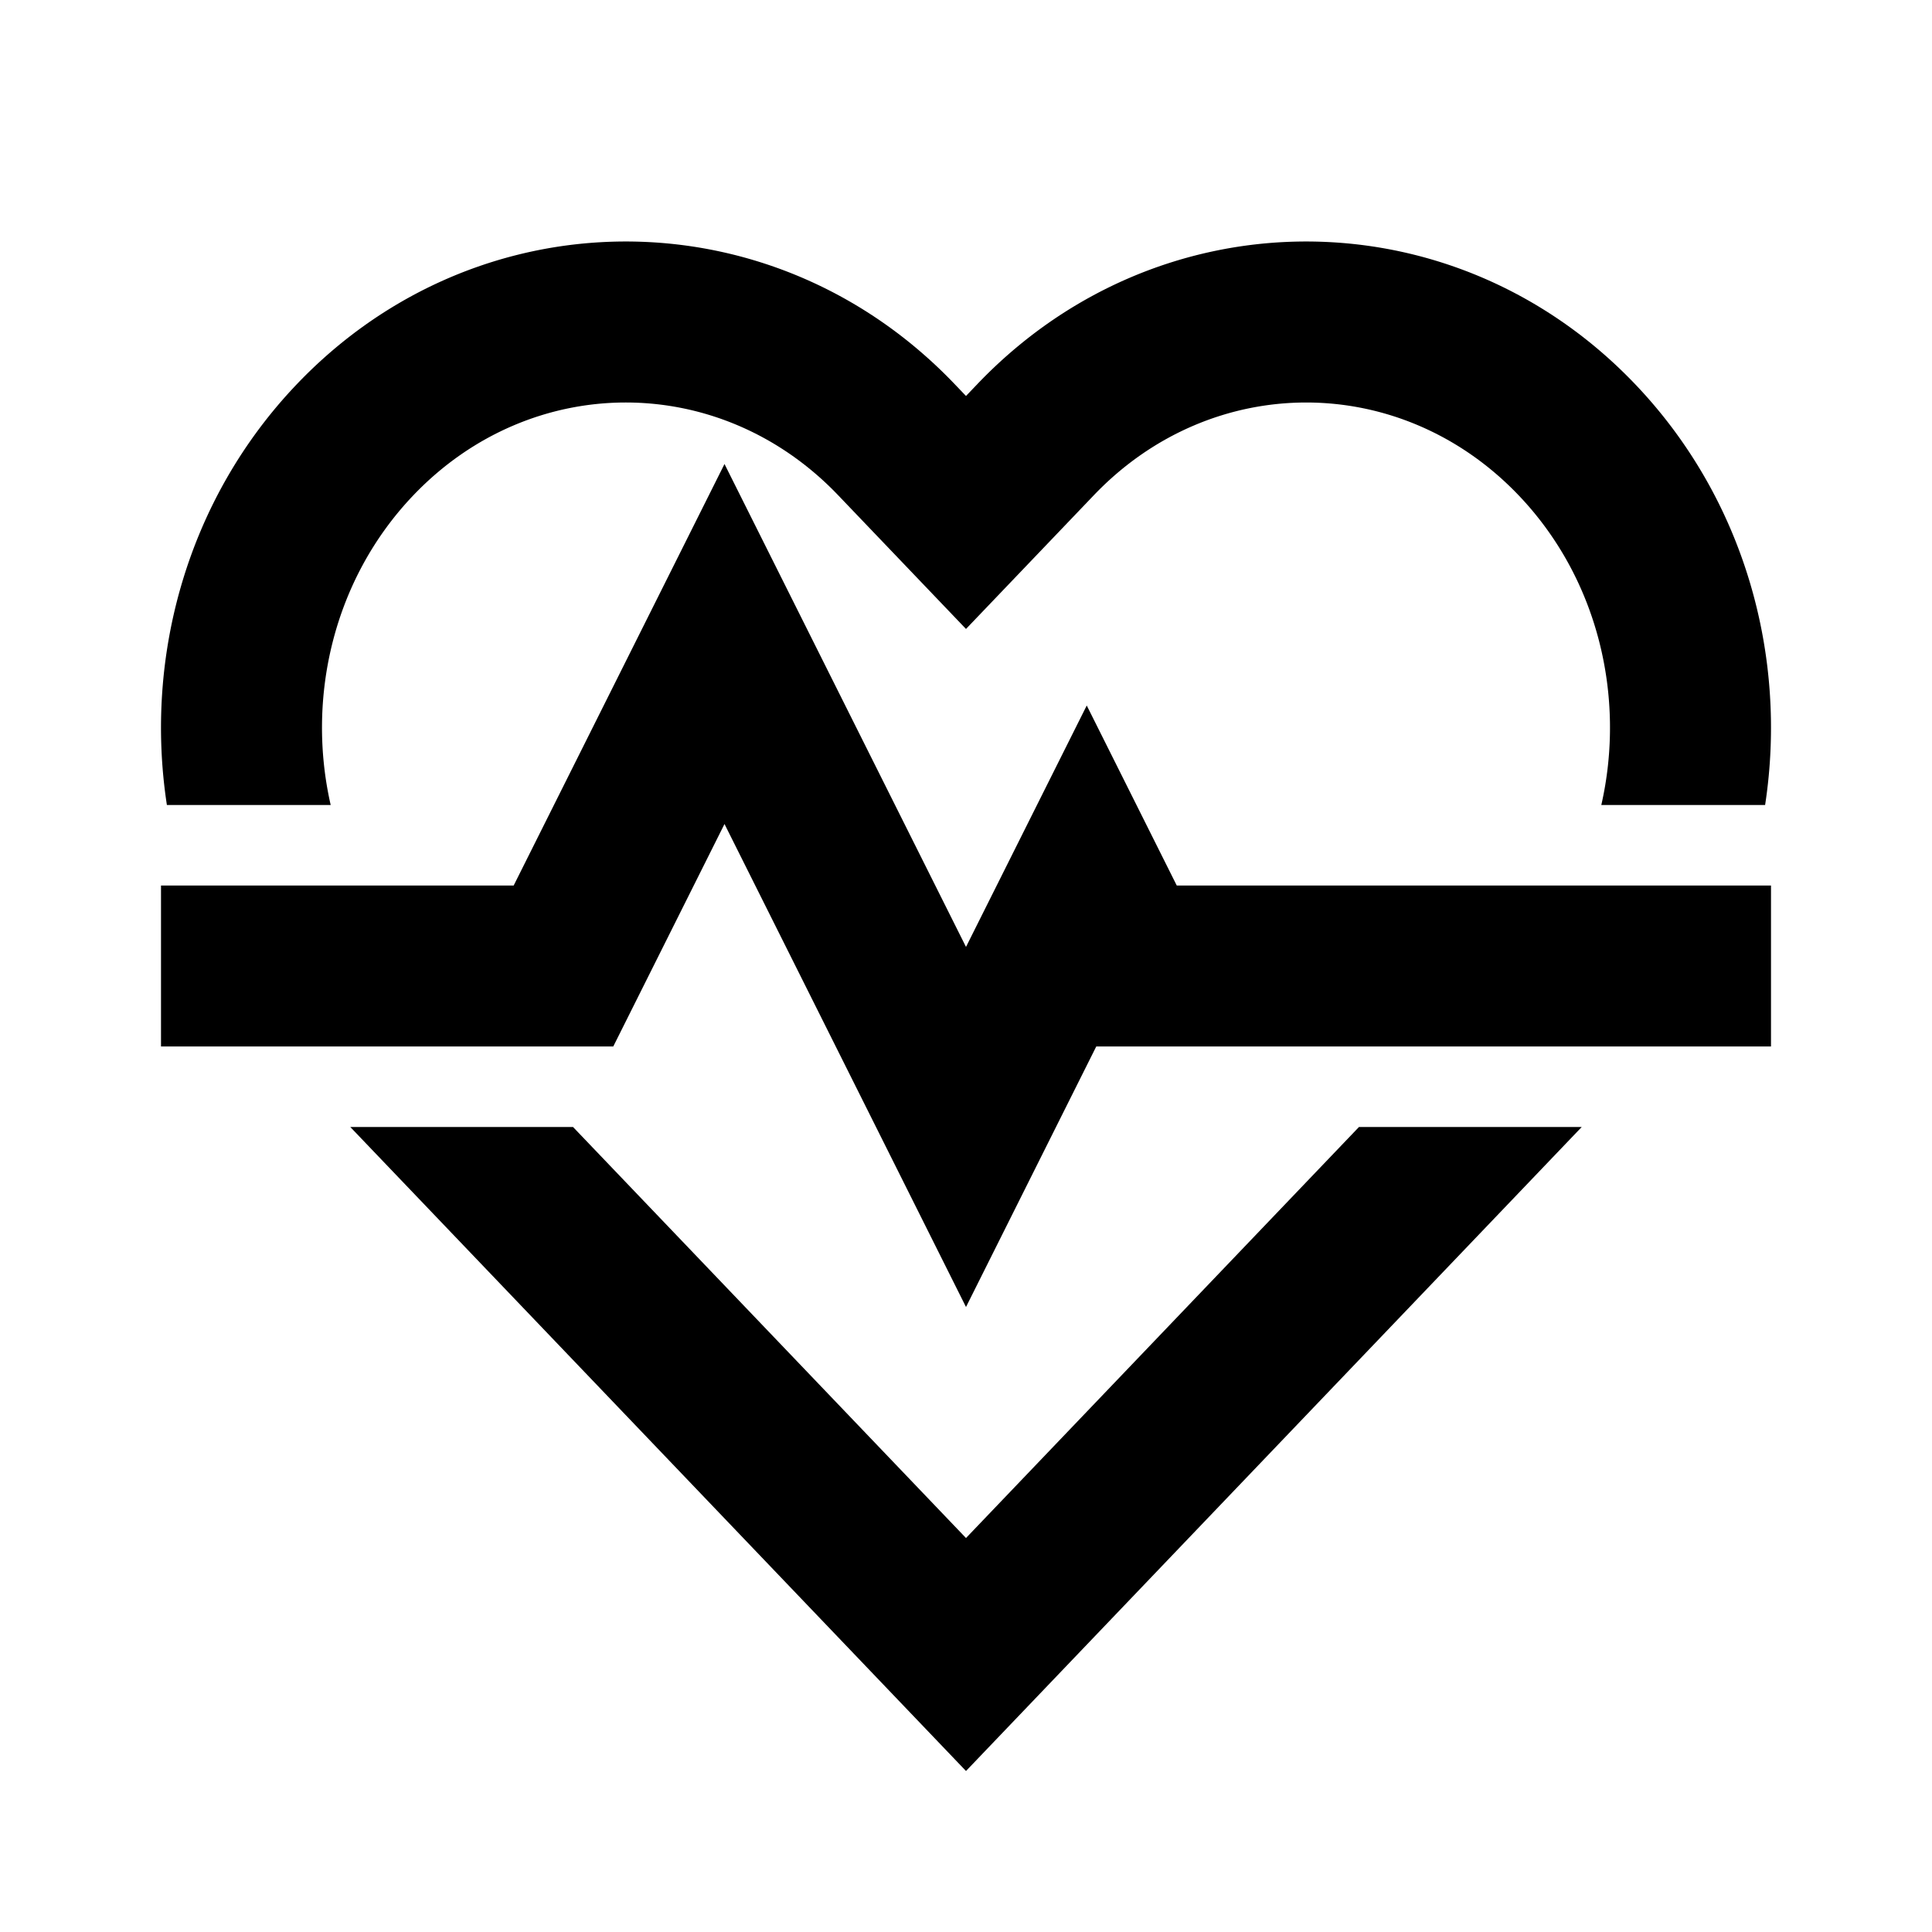
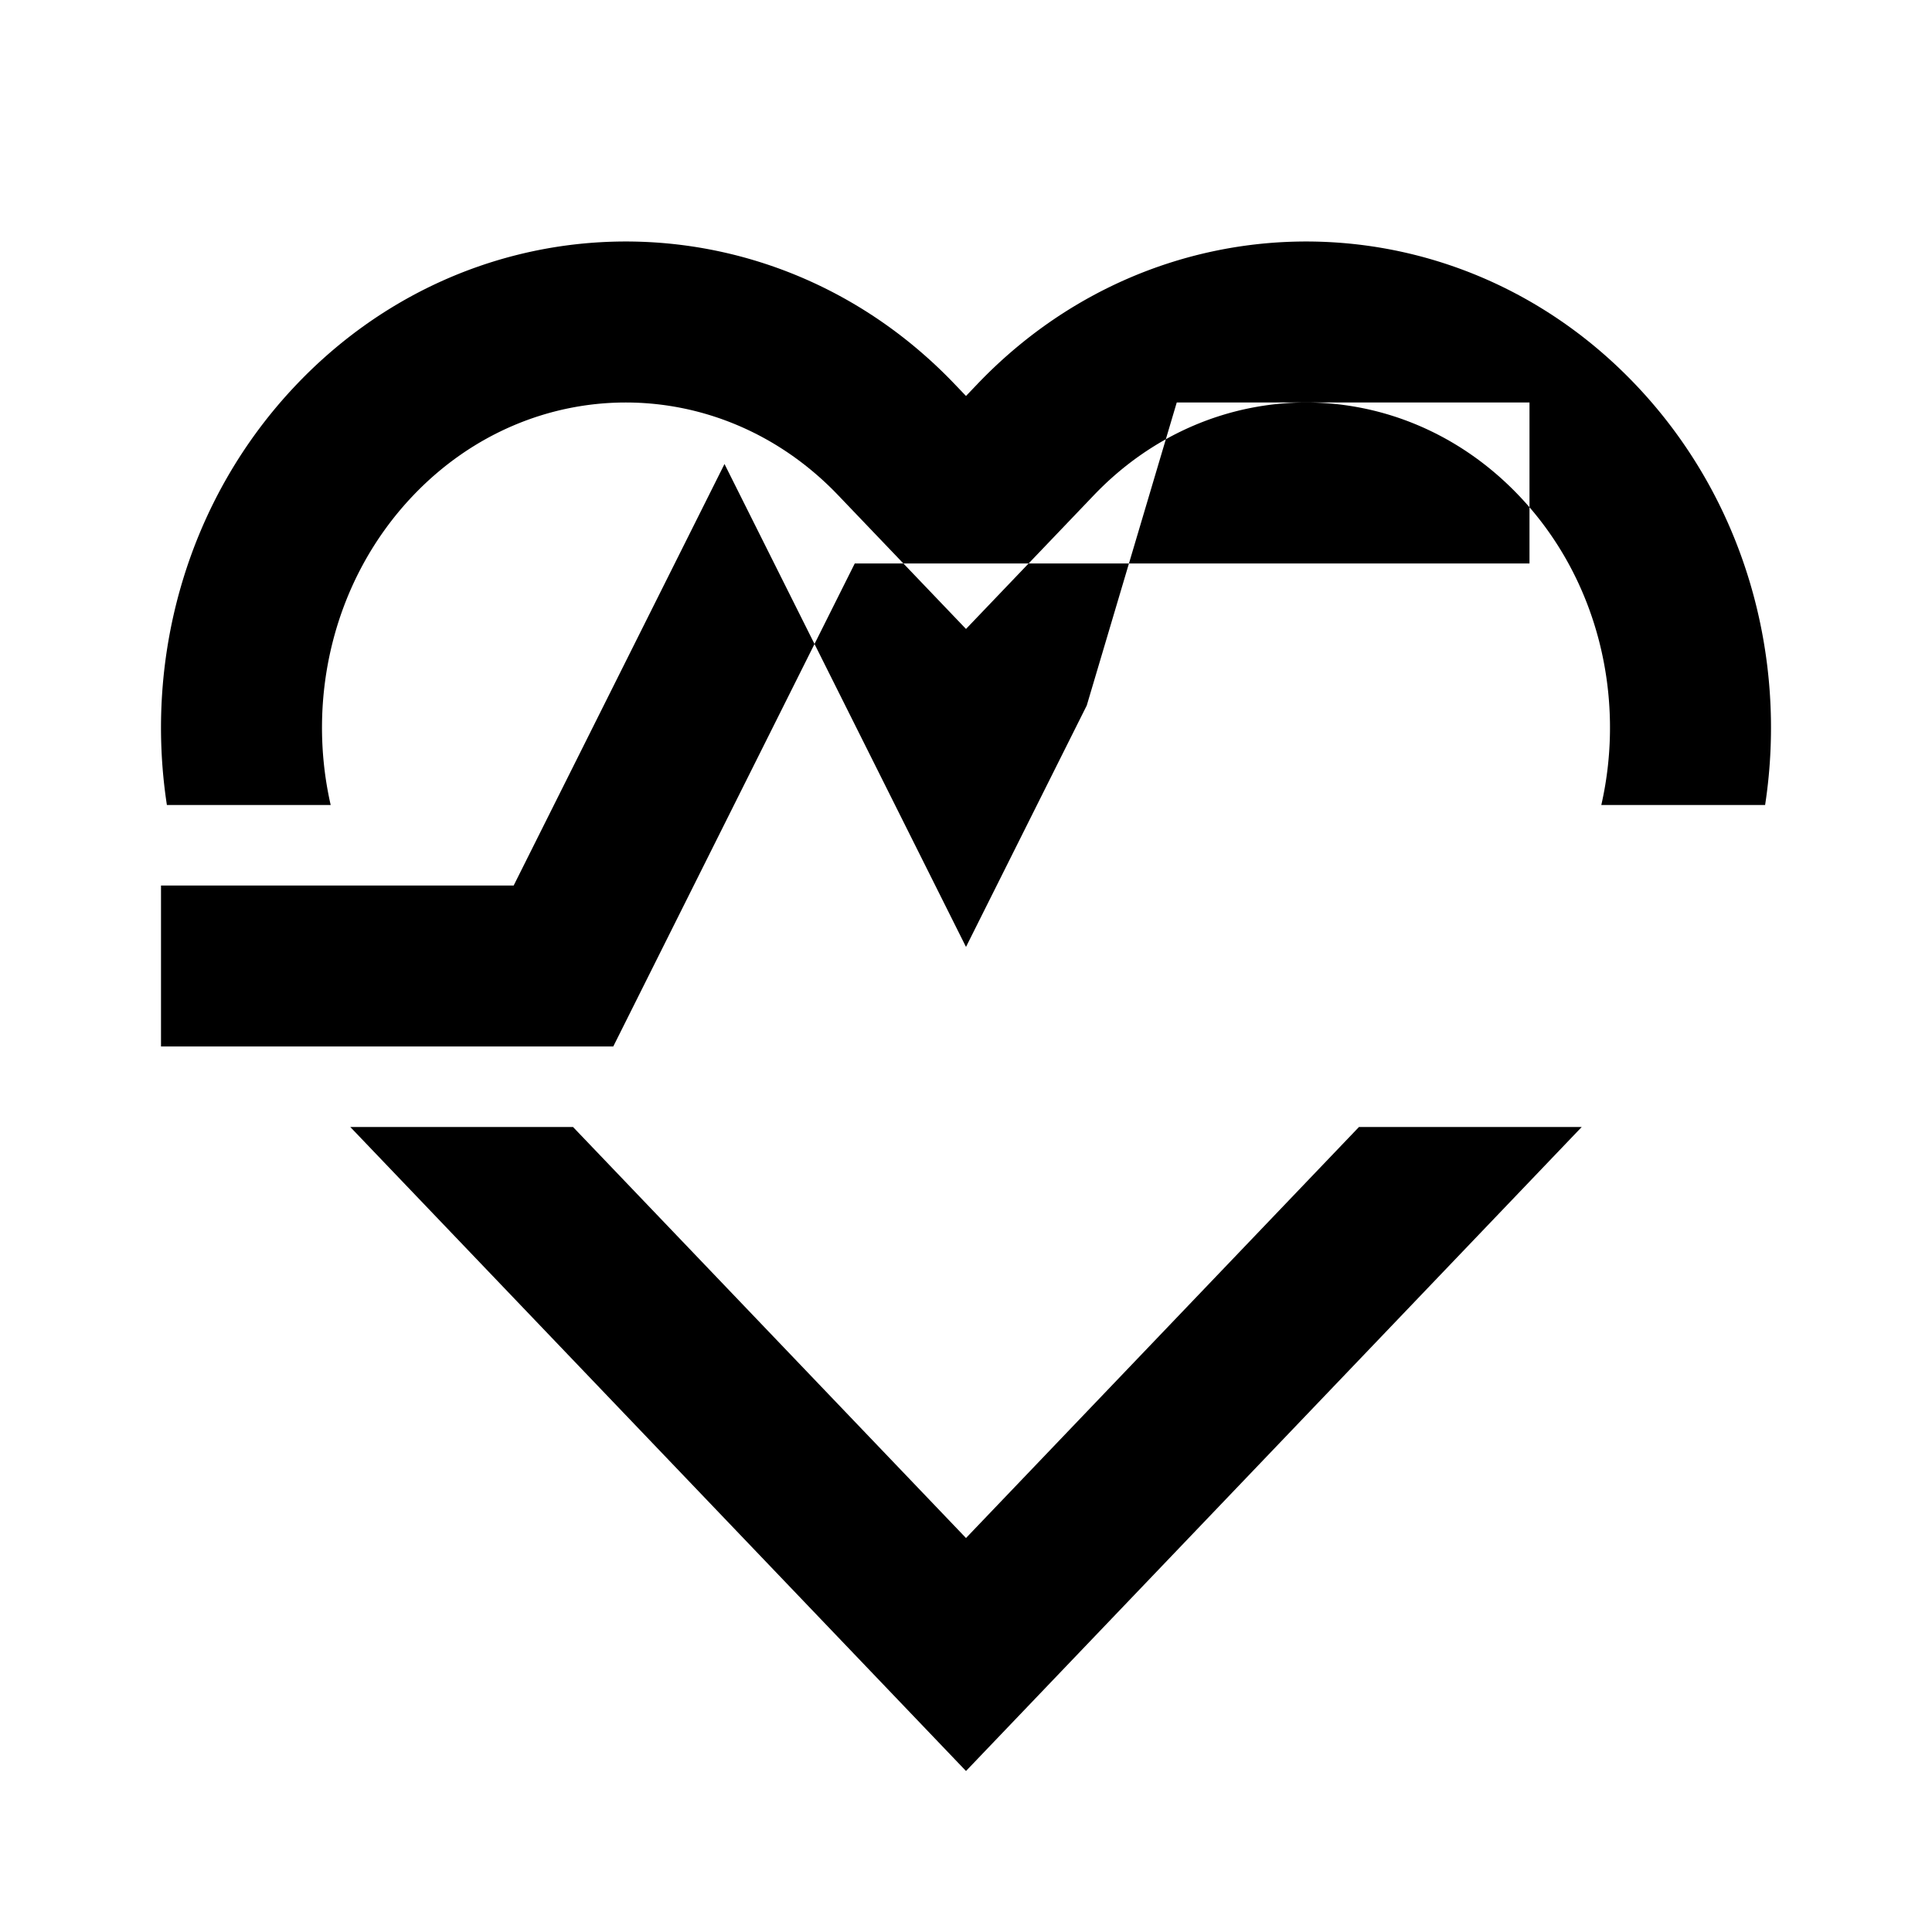
<svg xmlns="http://www.w3.org/2000/svg" width="512" height="512" viewBox="0 0 512 512">
-   <path fill="#000000" fill-rule="evenodd" d="M433.256 101.735c29.053 30.388 40.558 72.179 34.517 111.598h-43.409c6.515-28.563-.801-59.995-21.948-82.113c-31.299-32.737-81.216-32.737-112.515 0L256 166.679l-33.902-35.46c-31.299-32.737-81.216-32.737-112.515 0c-21.147 22.119-28.463 53.551-21.948 82.114H44.227c-6.042-39.419 5.464-81.211 34.516-111.599c44.631-46.68 114.991-50.05 163.335-10.107a127 127 0 0 1 10.86 10.107l3.062 3.203l3.061-3.202c3.472-3.631 7.099-7 10.86-10.108c48.345-39.943 118.704-36.574 163.335 10.108M360.14 298.667h59.03L256 469.333L92.83 298.667h59.029L256 407.592zM192 122.964l-55.872 111.703H42.667v42.666h119.851L192 218.368l64 128.001l34.517-69.036h178.816v-42.666H311.851L288 186.964l-32 63.98z" clip-rule="evenodd" />
+   <path fill="#000000" fill-rule="evenodd" d="M433.256 101.735c29.053 30.388 40.558 72.179 34.517 111.598h-43.409c6.515-28.563-.801-59.995-21.948-82.113c-31.299-32.737-81.216-32.737-112.515 0L256 166.679l-33.902-35.46c-31.299-32.737-81.216-32.737-112.515 0c-21.147 22.119-28.463 53.551-21.948 82.114H44.227c-6.042-39.419 5.464-81.211 34.516-111.599c44.631-46.68 114.991-50.05 163.335-10.107a127 127 0 0 1 10.86 10.107l3.062 3.203l3.061-3.202c3.472-3.631 7.099-7 10.86-10.108c48.345-39.943 118.704-36.574 163.335 10.108M360.14 298.667h59.03L256 469.333L92.83 298.667h59.029L256 407.592zM192 122.964l-55.872 111.703H42.667v42.666h119.851L192 218.368l34.517-69.036h178.816v-42.666H311.851L288 186.964l-32 63.98z" clip-rule="evenodd" />
</svg>